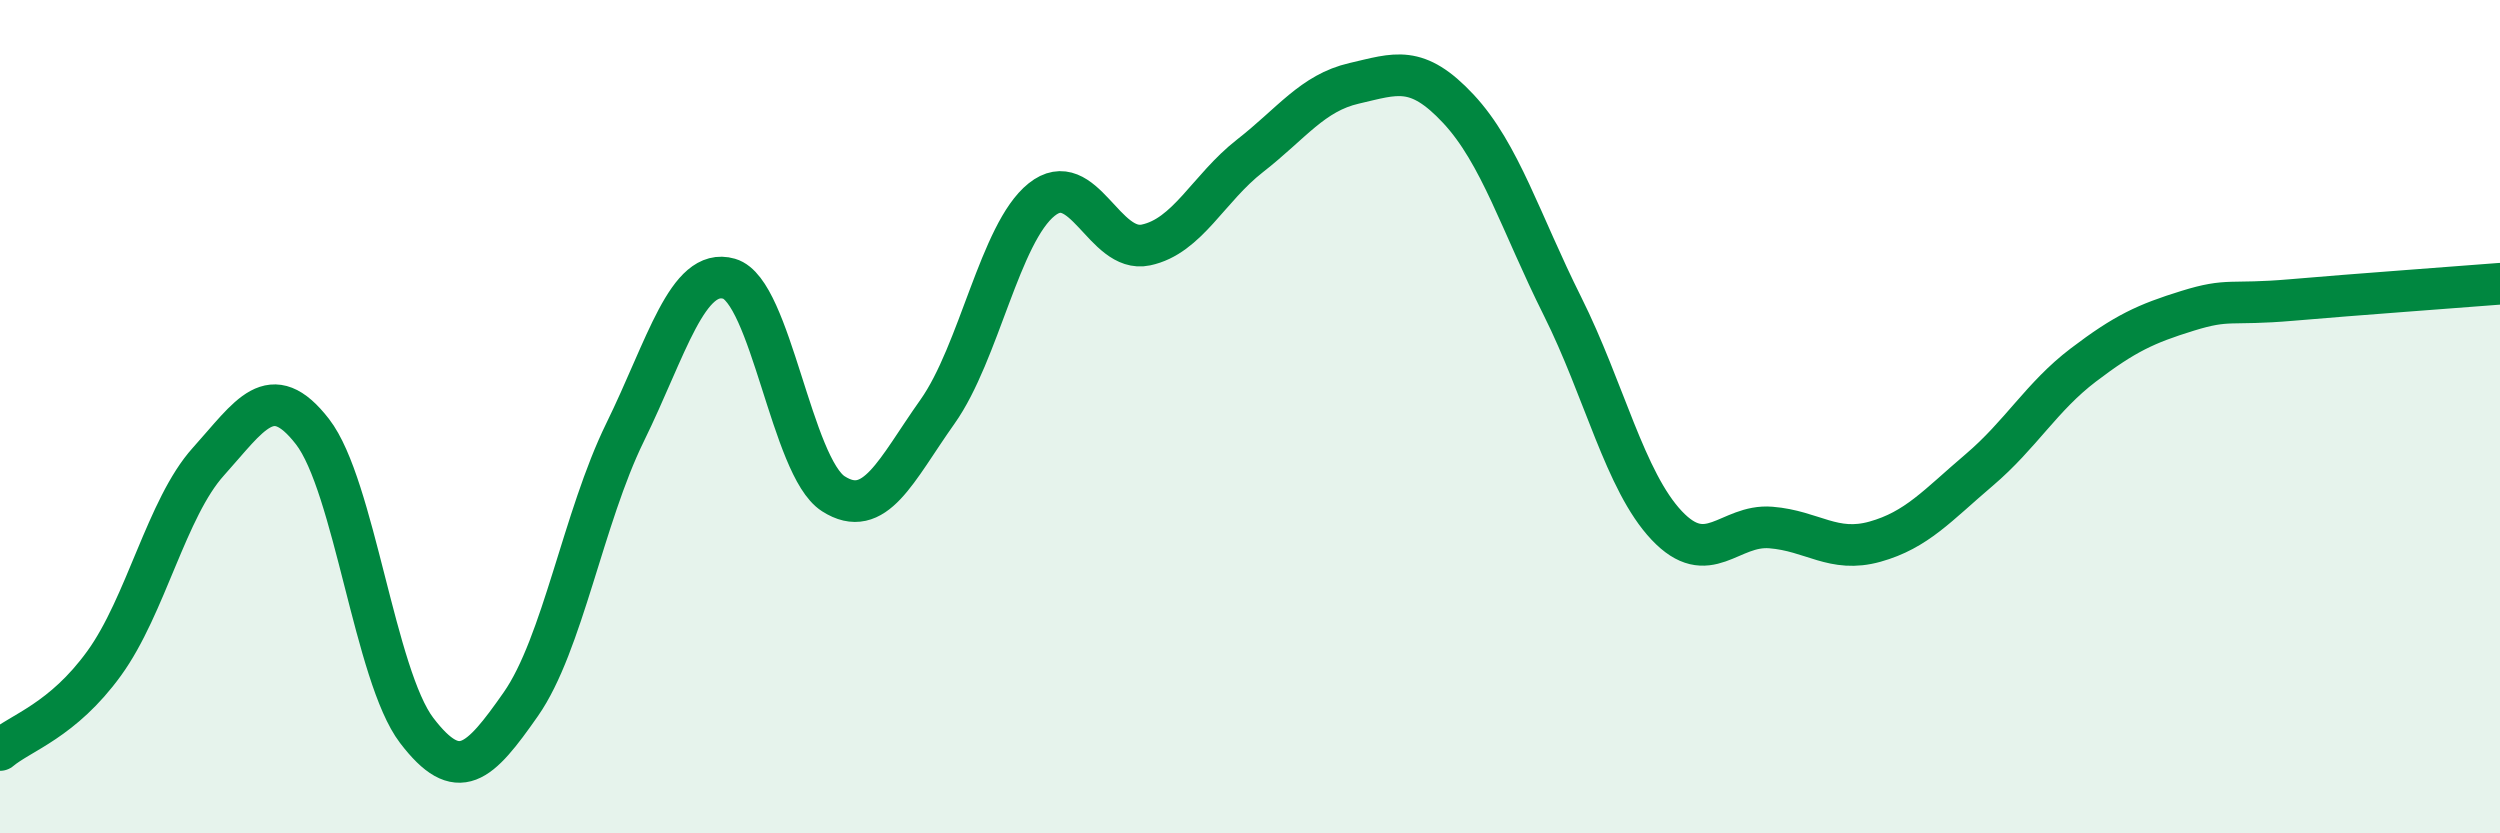
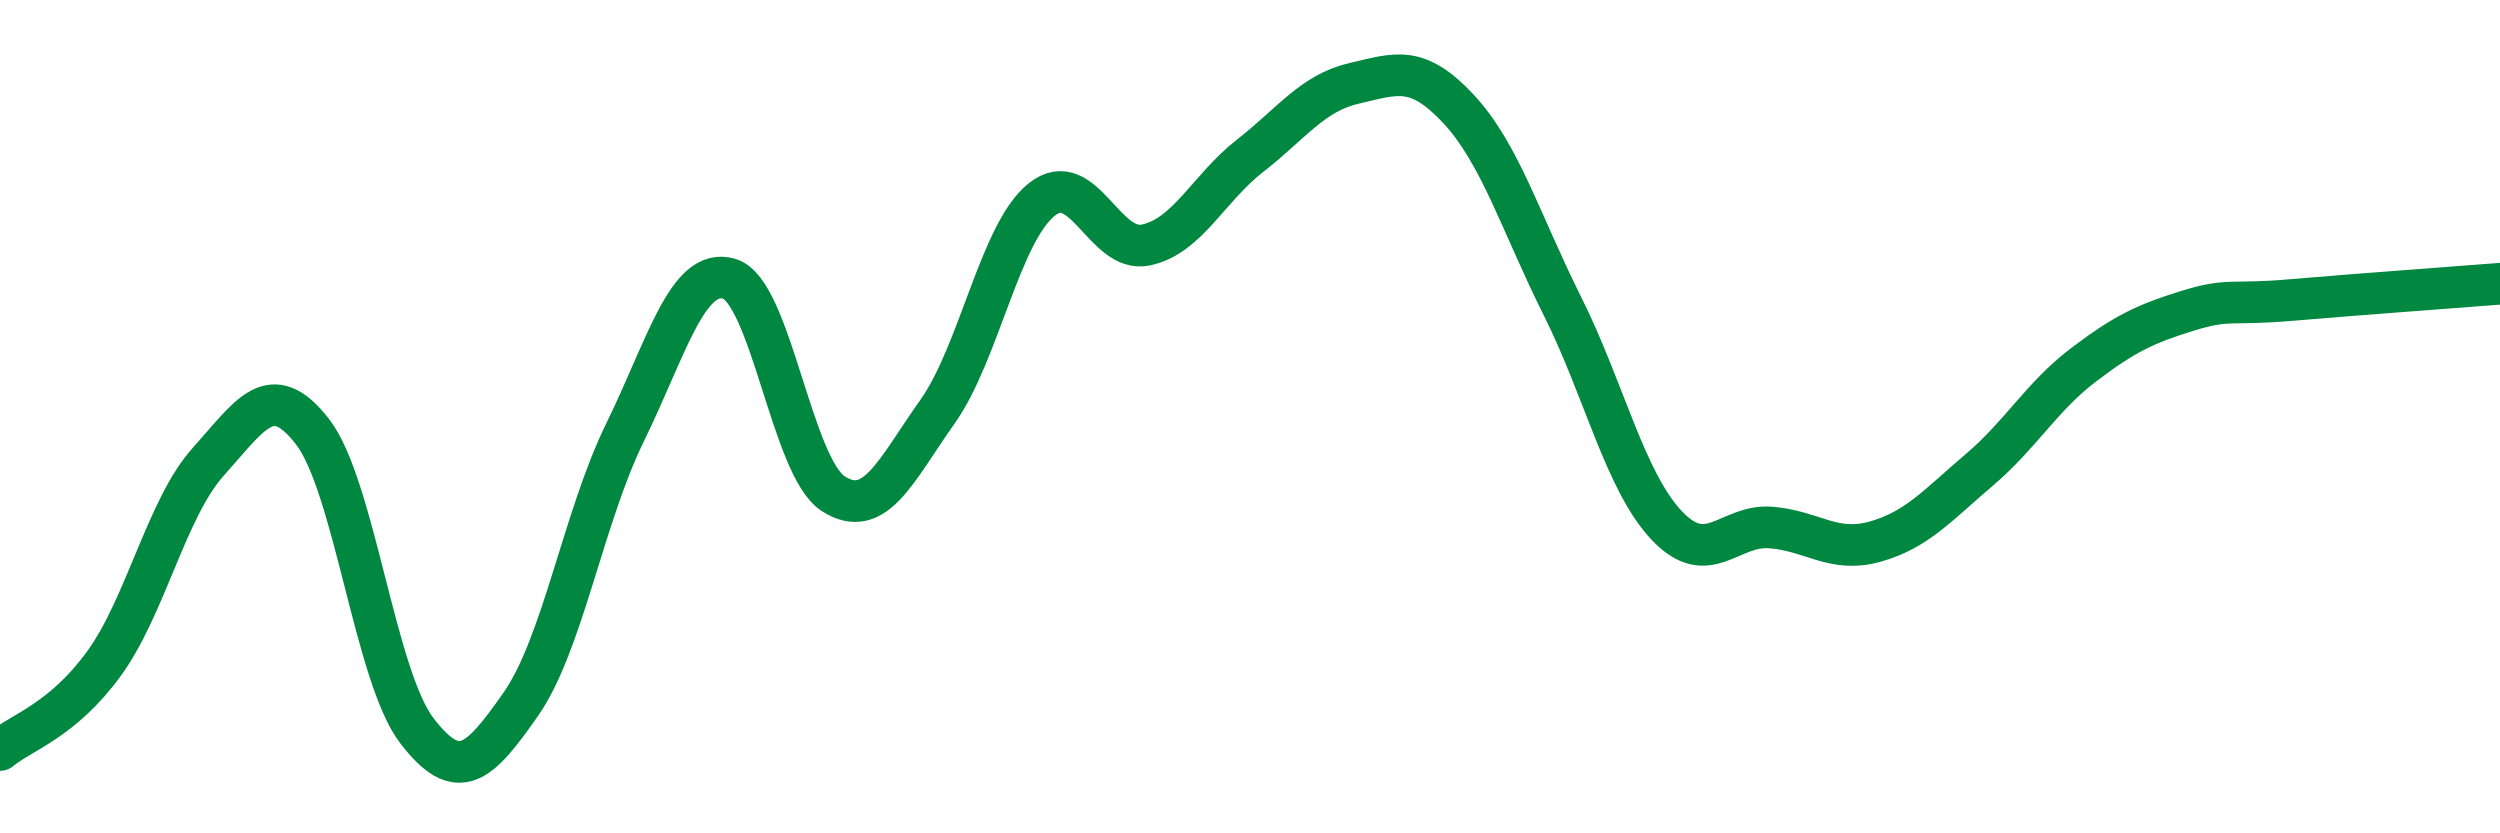
<svg xmlns="http://www.w3.org/2000/svg" width="60" height="20" viewBox="0 0 60 20">
-   <path d="M 0,18 C 0.5,17.58 1.5,17.3 2.5,15.92 C 3.5,14.54 4,12.19 5,11.08 C 6,9.97 6.5,9.07 7.5,10.36 C 8.5,11.65 9,16.22 10,17.53 C 11,18.84 11.5,18.33 12.5,16.9 C 13.5,15.47 14,12.42 15,10.38 C 16,8.34 16.5,6.4 17.5,6.69 C 18.5,6.98 19,11.21 20,11.85 C 21,12.49 21.5,11.29 22.5,9.88 C 23.5,8.47 24,5.59 25,4.79 C 26,3.99 26.5,6.09 27.5,5.88 C 28.5,5.67 29,4.52 30,3.74 C 31,2.96 31.5,2.23 32.5,2 C 33.5,1.77 34,1.54 35,2.61 C 36,3.68 36.5,5.35 37.5,7.35 C 38.5,9.35 39,11.55 40,12.61 C 41,13.67 41.5,12.58 42.5,12.66 C 43.5,12.74 44,13.28 45,13 C 46,12.72 46.5,12.13 47.5,11.28 C 48.5,10.43 49,9.52 50,8.76 C 51,8 51.5,7.77 52.5,7.46 C 53.5,7.15 53.5,7.33 55,7.2 C 56.5,7.07 59,6.89 60,6.81L60 20L0 20Z" fill="#008740" opacity="0.1" stroke-linecap="round" stroke-linejoin="round" />
  <path d="M 0,18 C 0.5,17.58 1.5,17.3 2.5,15.92 C 3.5,14.54 4,12.19 5,11.08 C 6,9.97 6.5,9.07 7.5,10.36 C 8.5,11.65 9,16.22 10,17.53 C 11,18.84 11.5,18.33 12.5,16.9 C 13.5,15.47 14,12.42 15,10.38 C 16,8.34 16.5,6.4 17.5,6.69 C 18.5,6.98 19,11.21 20,11.85 C 21,12.49 21.5,11.29 22.5,9.88 C 23.5,8.47 24,5.59 25,4.79 C 26,3.99 26.5,6.09 27.5,5.88 C 28.5,5.67 29,4.52 30,3.74 C 31,2.96 31.5,2.23 32.5,2 C 33.5,1.77 34,1.54 35,2.61 C 36,3.68 36.5,5.35 37.5,7.35 C 38.5,9.35 39,11.55 40,12.61 C 41,13.67 41.5,12.58 42.5,12.66 C 43.5,12.74 44,13.28 45,13 C 46,12.72 46.5,12.13 47.5,11.28 C 48.5,10.43 49,9.52 50,8.76 C 51,8 51.5,7.77 52.5,7.46 C 53.5,7.15 53.5,7.33 55,7.2 C 56.5,7.07 59,6.89 60,6.81" stroke="#008740" stroke-width="1" fill="none" stroke-linecap="round" stroke-linejoin="round" />
</svg>